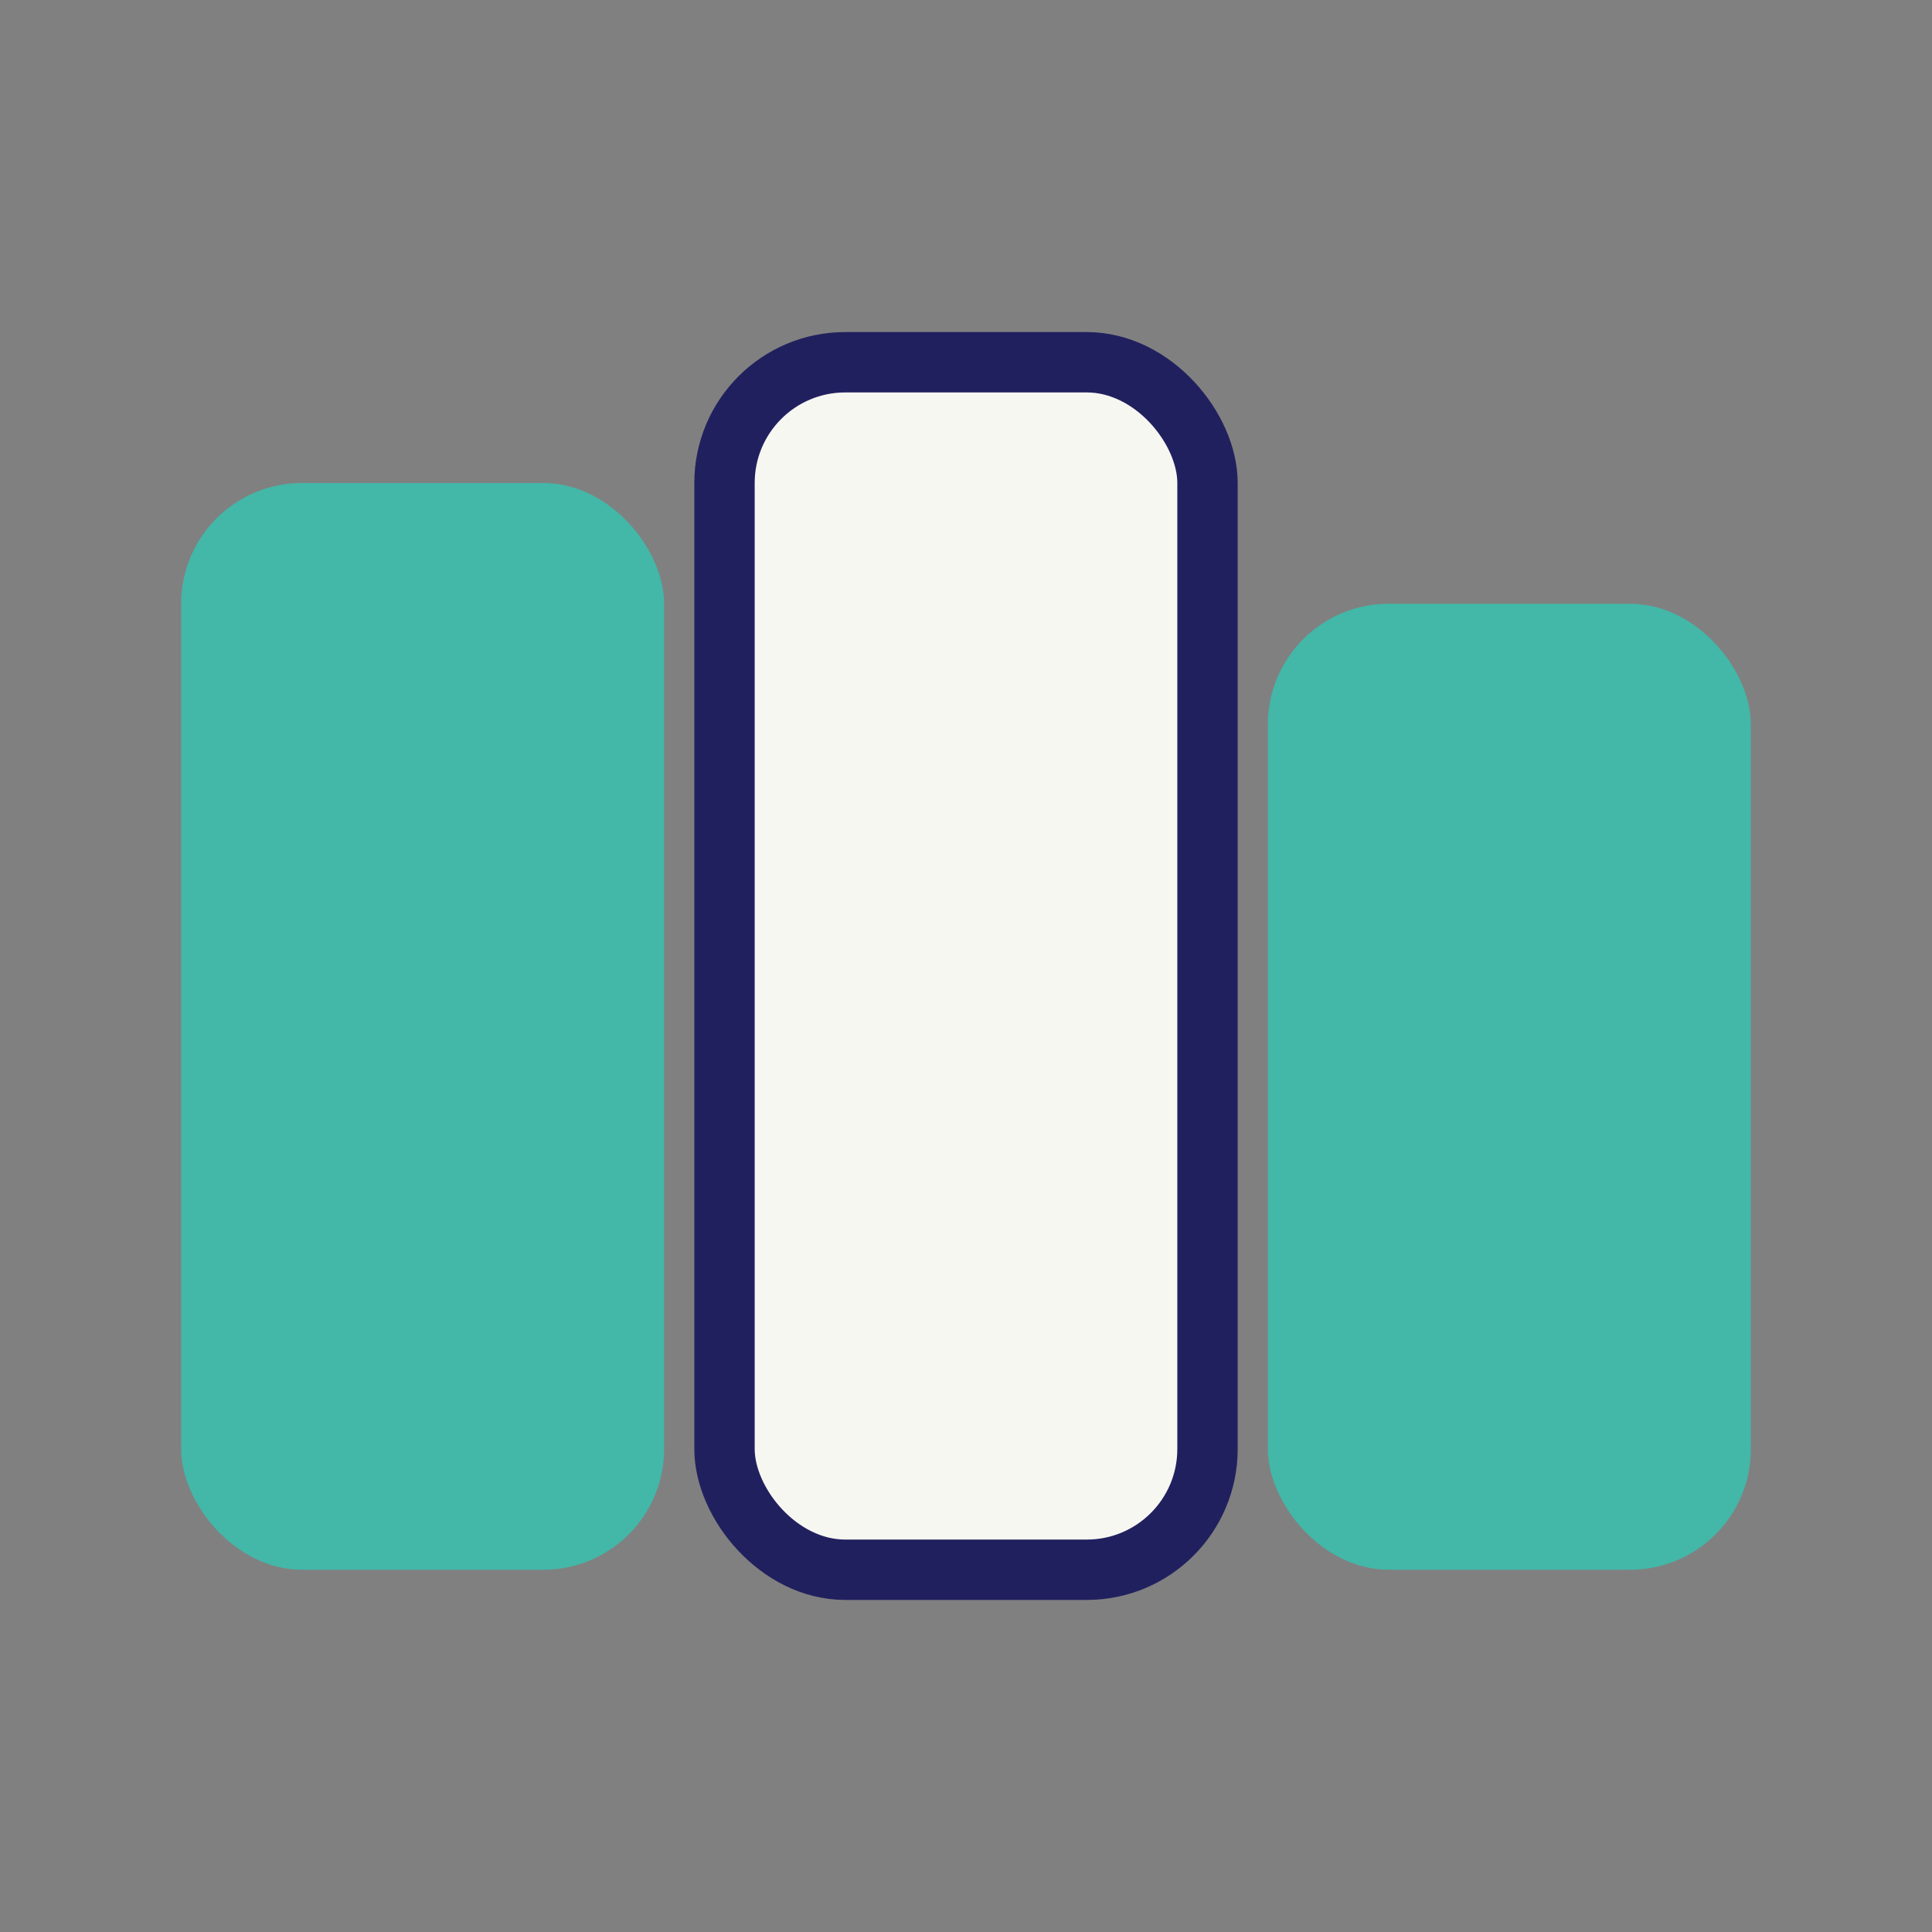
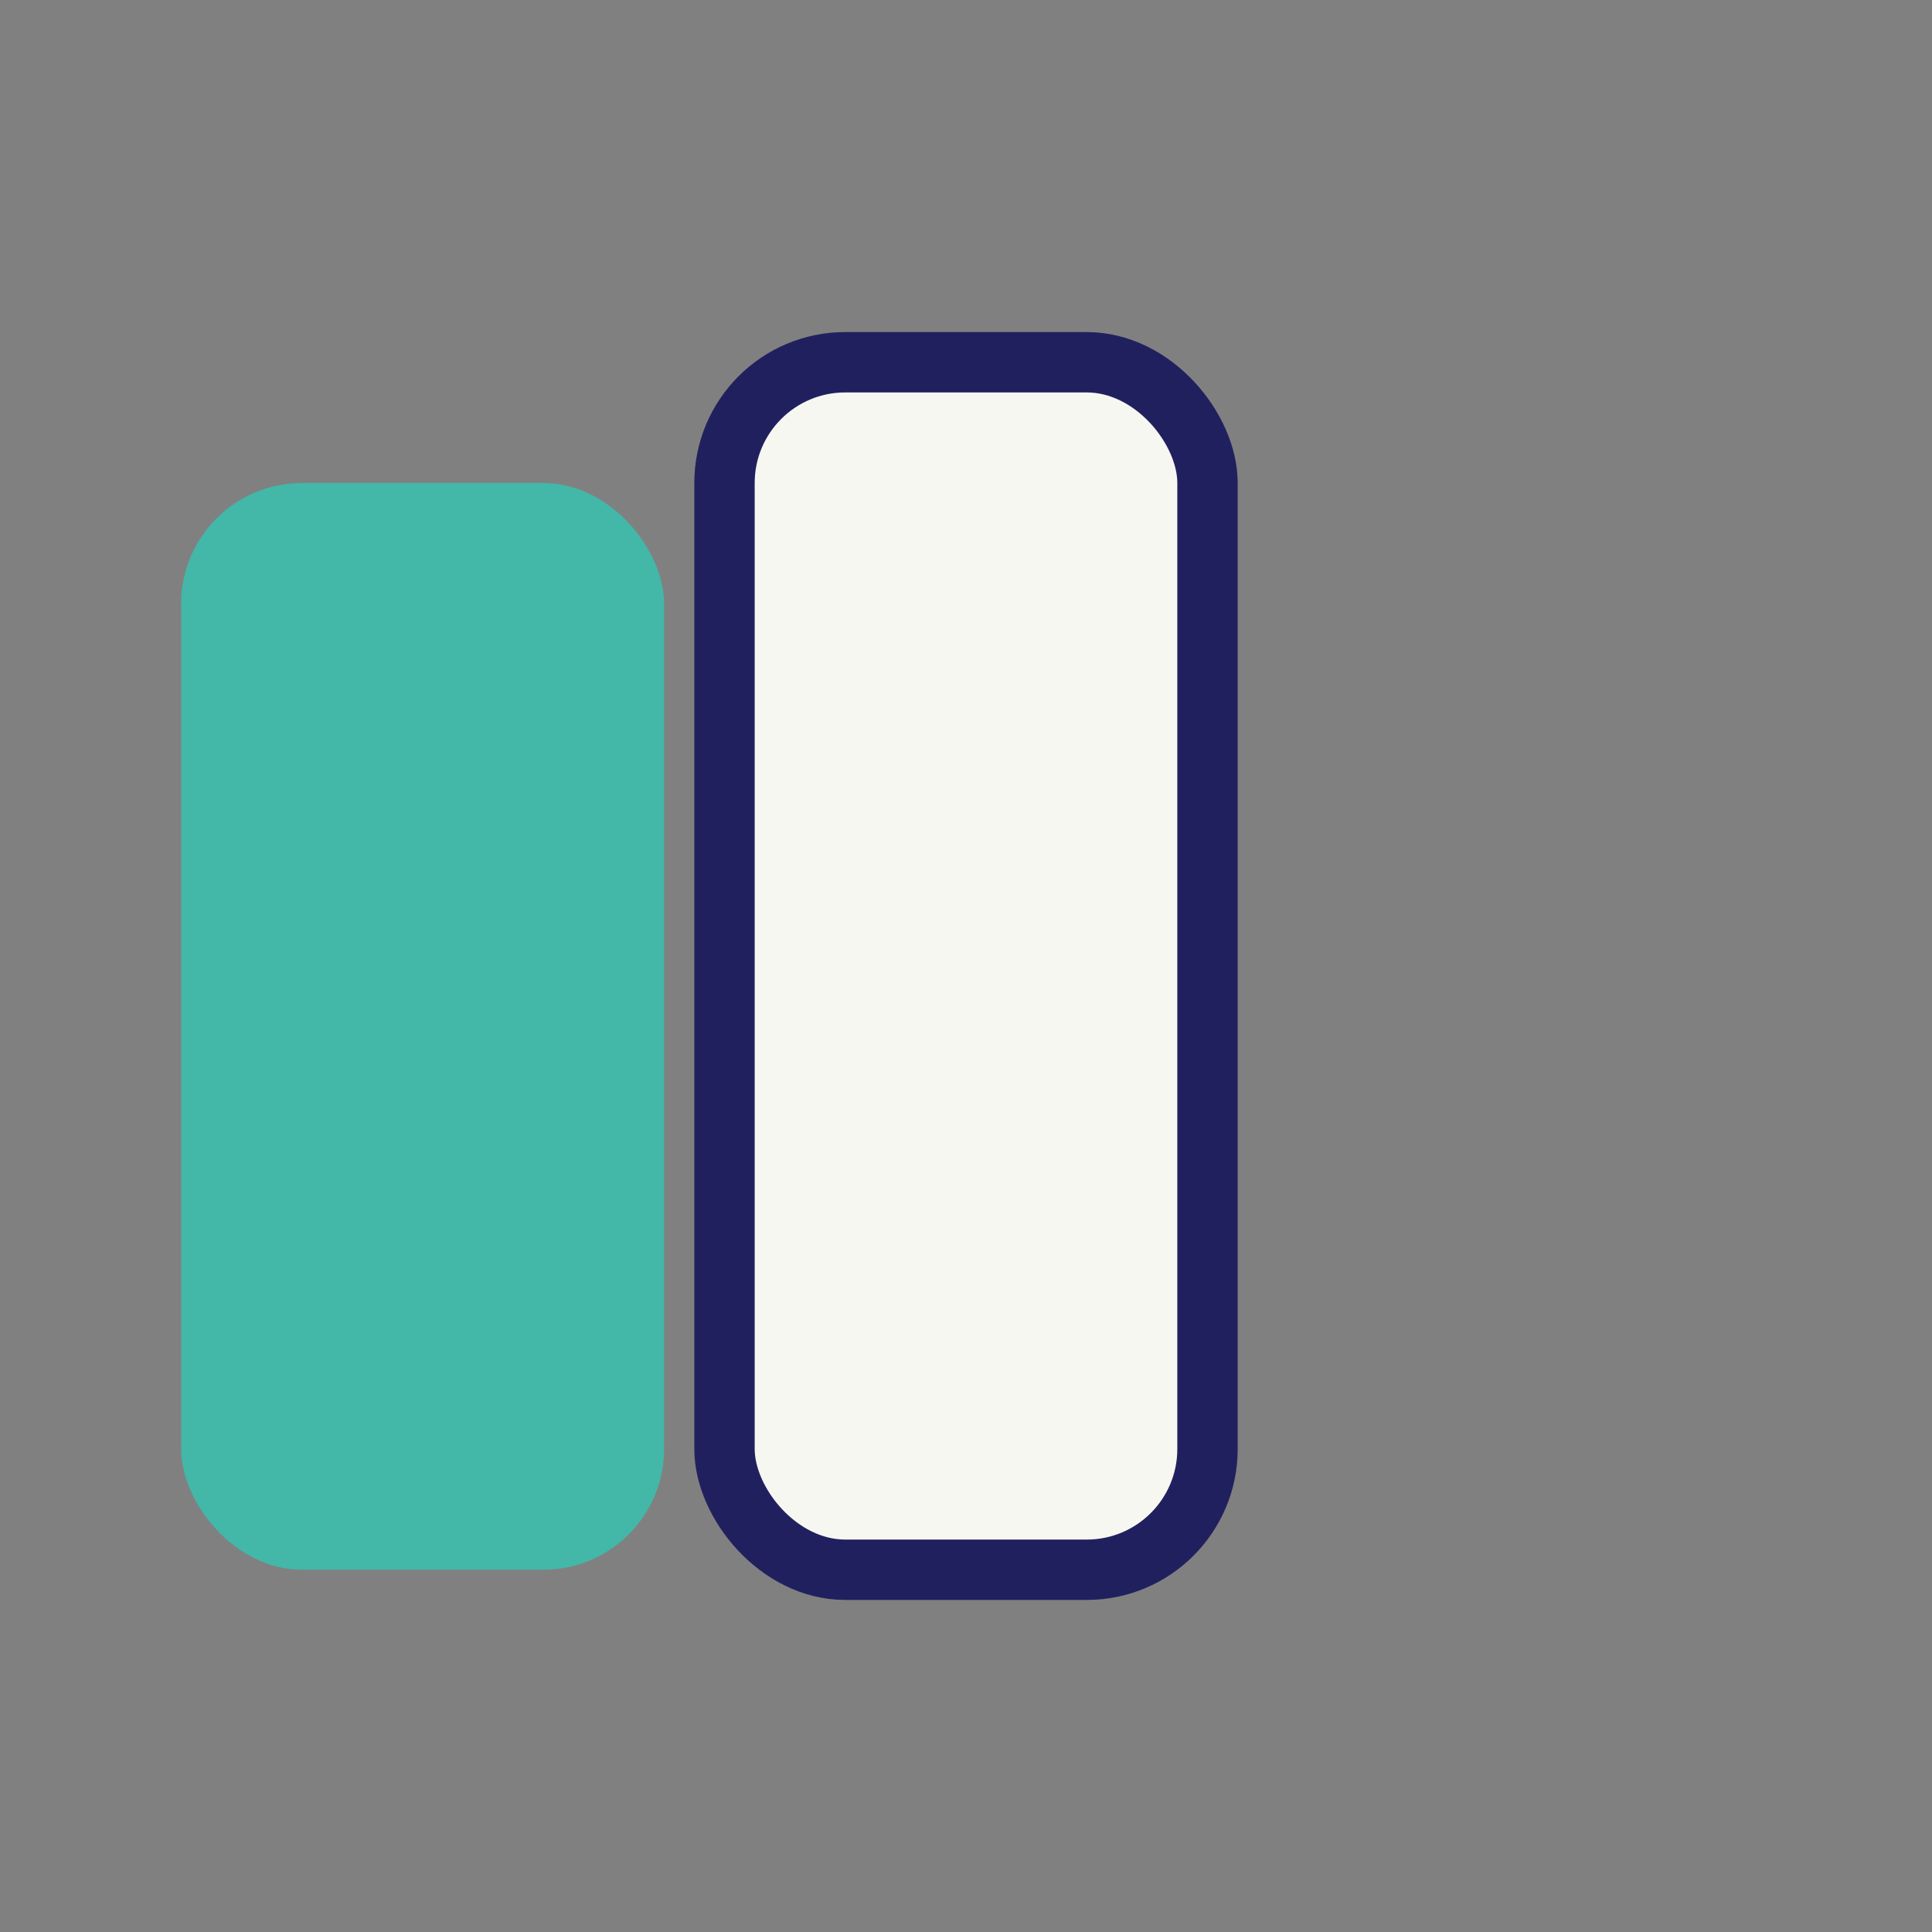
<svg xmlns="http://www.w3.org/2000/svg" width="32" height="32" viewBox="0 0 32 32">
  <rect x="0" y="0" width="32" height="32" fill="#808080" stroke="none" />
  <rect x="3" y="8" width="8" height="18" rx="2" fill="#43B7A8" />
  <rect x="12" y="6" width="8" height="20" rx="2" fill="#F7F7F2" stroke="#21205F" />
-   <rect x="21" y="10" width="8" height="16" rx="2" fill="#43B7A8" />
</svg>